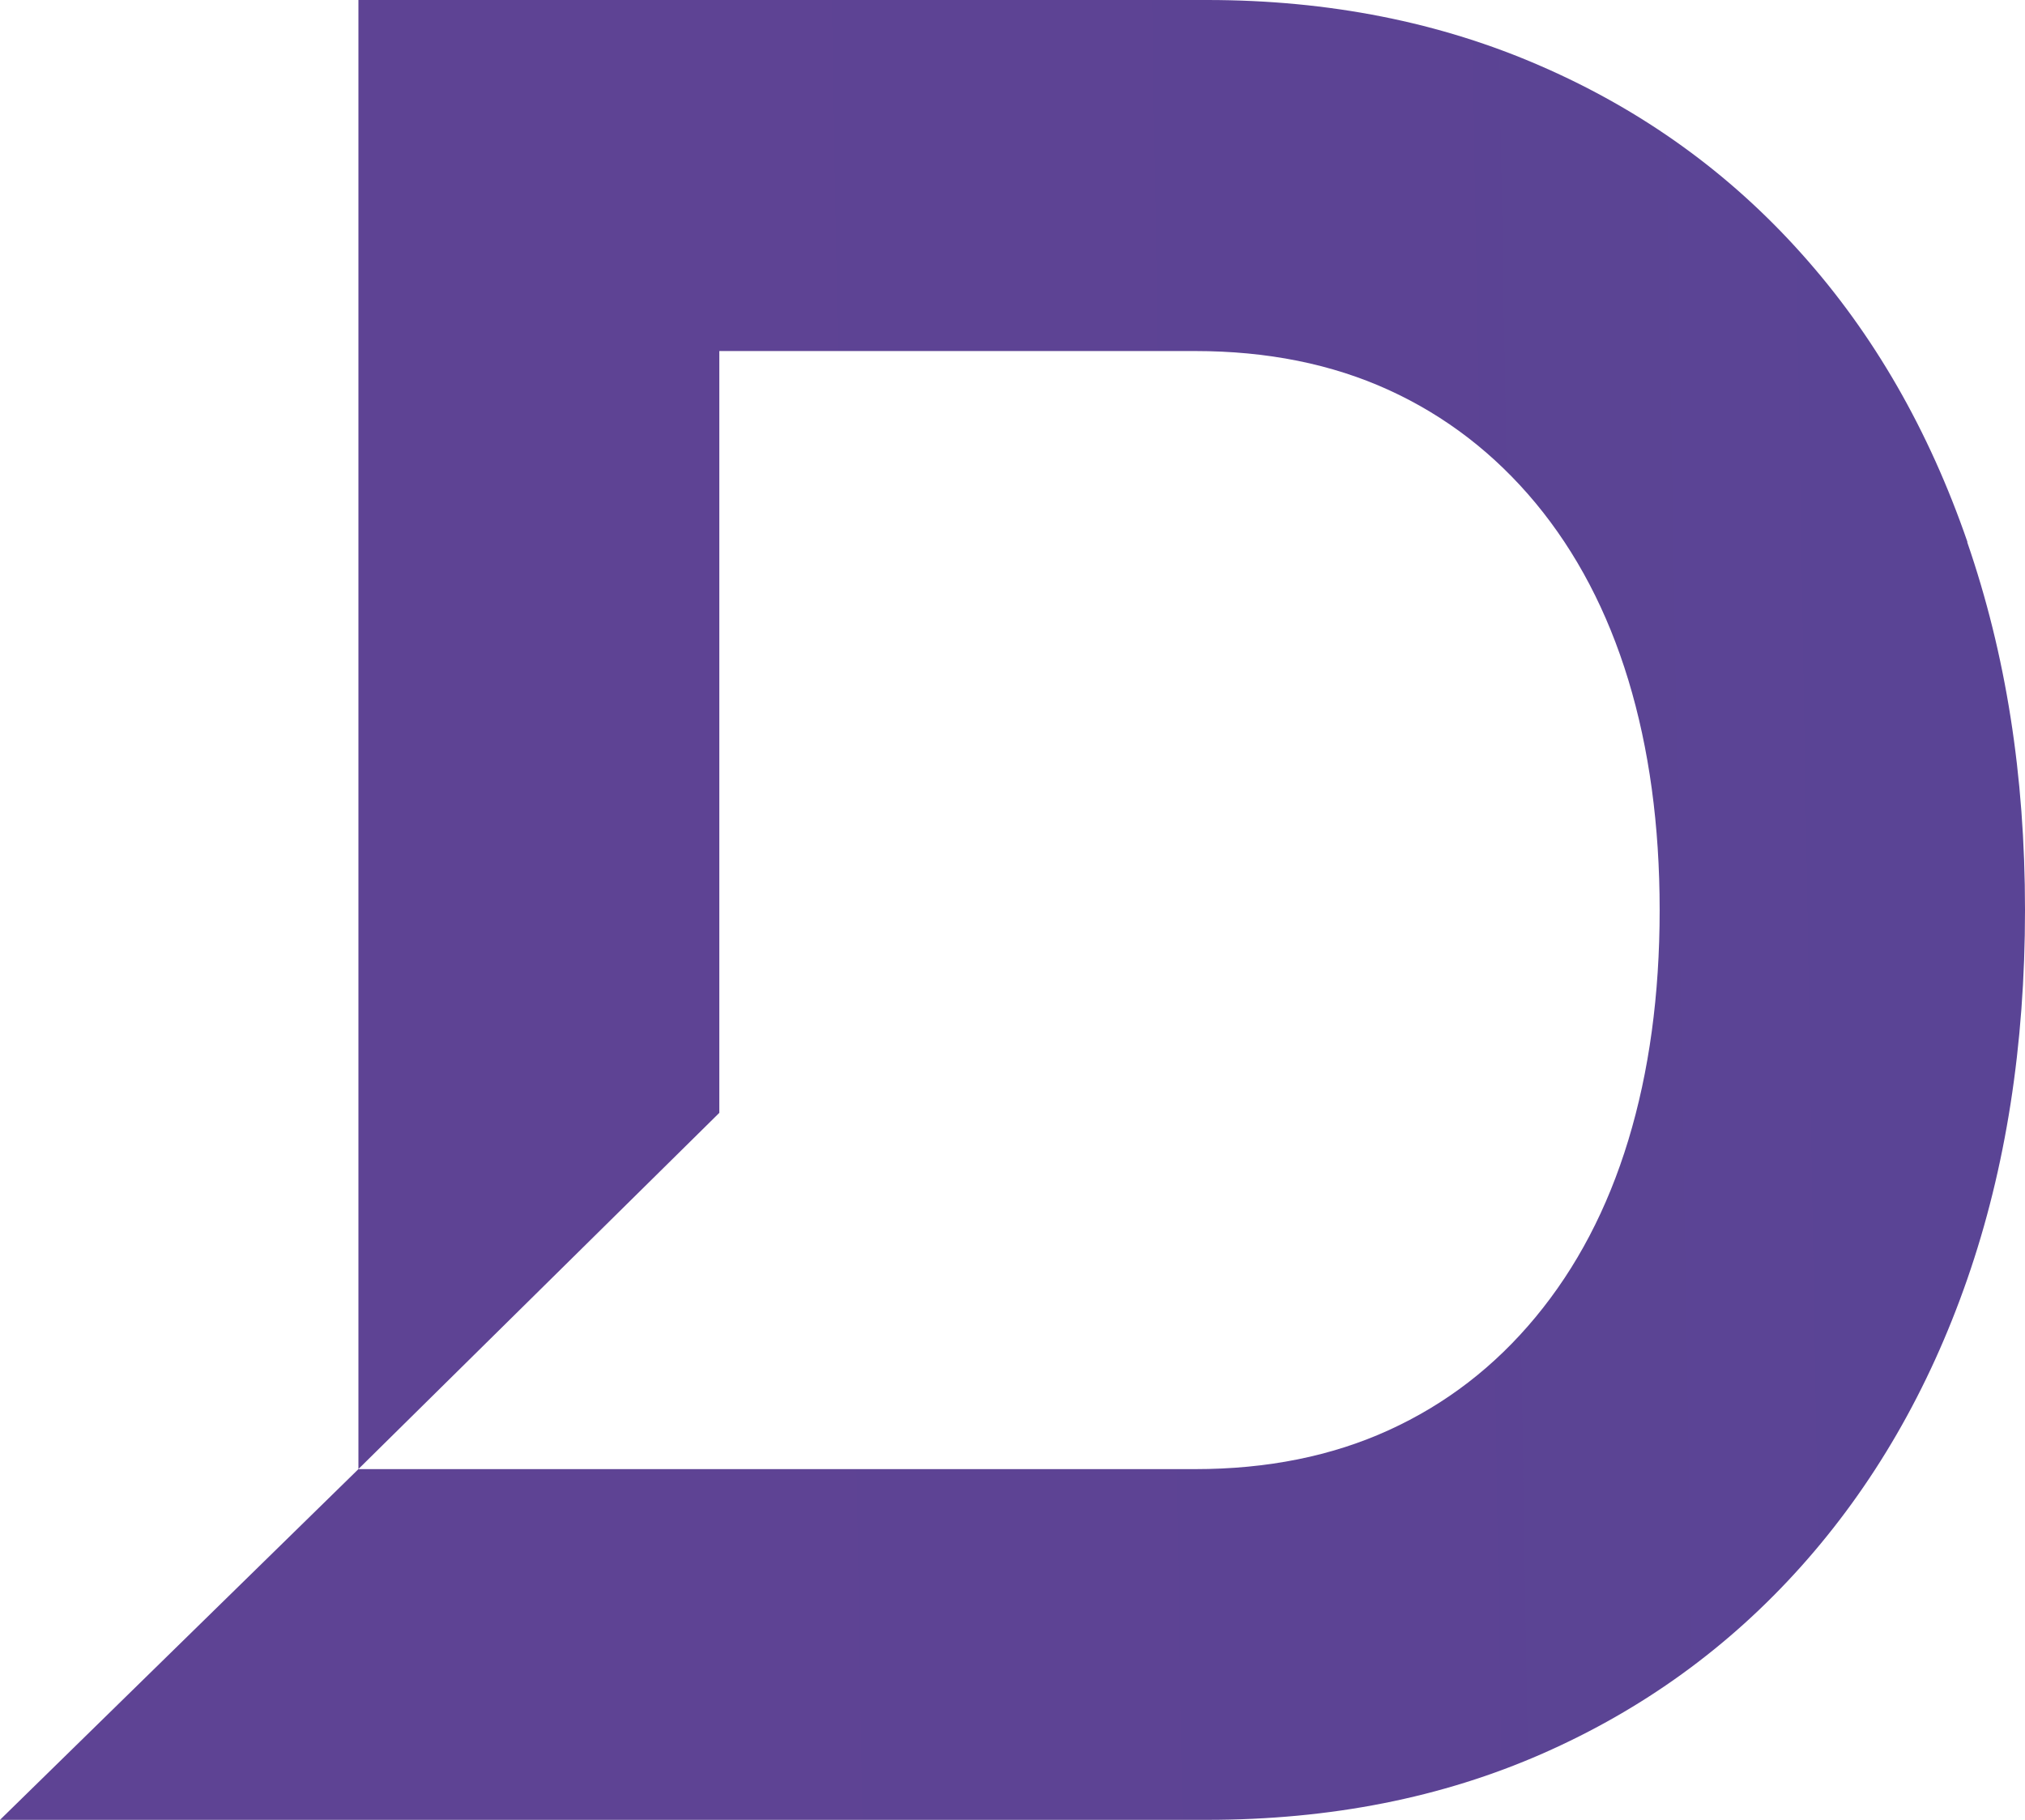
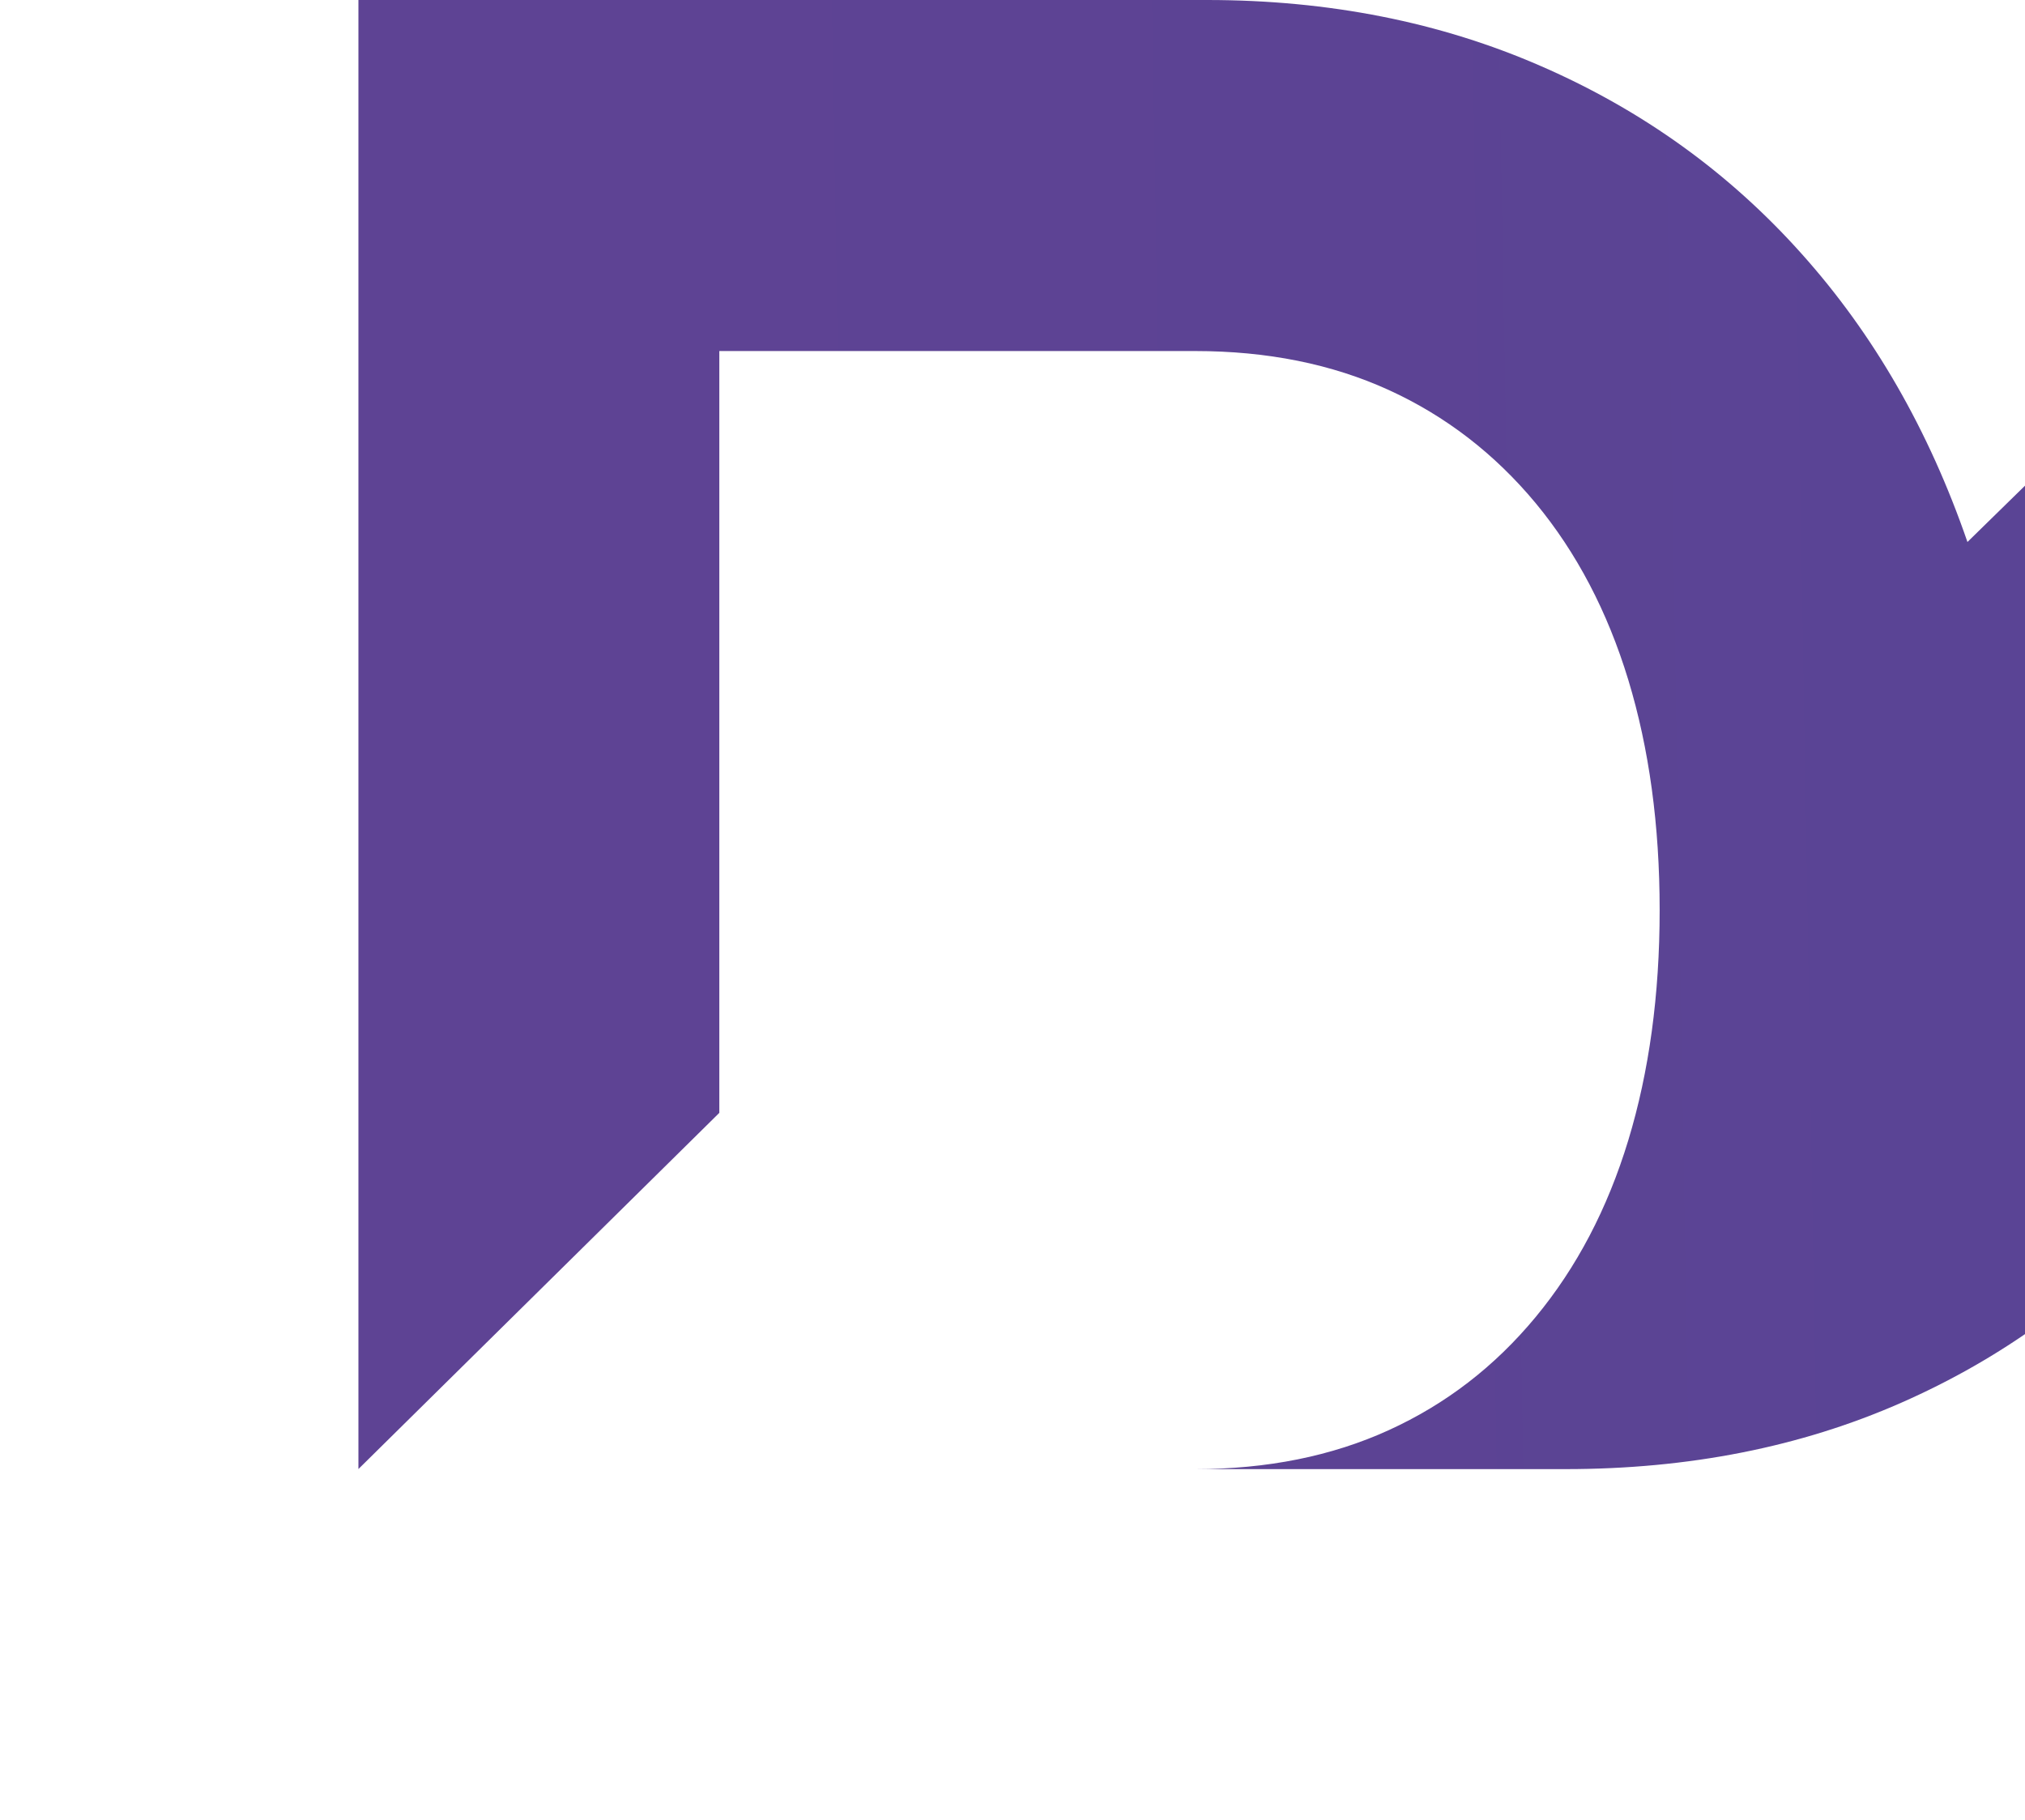
<svg xmlns="http://www.w3.org/2000/svg" id="Laag_1" data-name="Laag 1" viewBox="0 0 500 449.36">
  <defs>
    <style>
      .cls-1 {
        fill: url(#Naamloos_verloop_5);
      }
    </style>
    <linearGradient id="Naamloos_verloop_5" data-name="Naamloos verloop 5" x1="169.65" y1="231.12" x2="4119.57" y2="297.24" gradientTransform="translate(0 456.22) scale(1 -1)" gradientUnits="userSpaceOnUse">
      <stop offset="0" stop-color="#5e4394" />
      <stop offset=".62" stop-color="#3f4999" />
    </linearGradient>
  </defs>
-   <path class="cls-1" d="M485.79,133.83c-9.51-27.58-23.16-51.35-41.02-71.25-17.8-19.9-39.19-35.32-64.18-46.21C355.67,5.47,328.14,0,298.01,0H88.5v362.74l89.11-87.95V86.68h117.47c17.8,0,33.78,3.21,47.82,9.62,14.04,6.41,26.15,15.75,36.26,27.92,10.12,12.22,17.74,26.76,22.89,43.67,5.14,16.92,7.74,35.88,7.74,56.83s-2.6,39.91-7.74,56.83c-5.14,16.92-12.77,31.45-22.89,43.67-10.12,12.22-22.17,21.5-36.26,27.92-14.04,6.41-30.02,9.62-47.82,9.62H88.5L0,449.36h298.01c30.51,0,58.1-5.47,82.86-16.36,24.77-10.89,46.05-26.31,63.85-46.21,17.8-19.9,31.51-43.56,41.02-70.92,9.51-27.36,14.26-57.77,14.26-91.16s-4.75-63.24-14.26-90.82l.06-.06Z" />
+   <path class="cls-1" d="M485.79,133.83c-9.51-27.58-23.16-51.35-41.02-71.25-17.8-19.9-39.19-35.32-64.18-46.21C355.67,5.47,328.14,0,298.01,0H88.5v362.74l89.11-87.95V86.68h117.47c17.8,0,33.78,3.21,47.82,9.62,14.04,6.41,26.15,15.75,36.26,27.92,10.12,12.22,17.74,26.76,22.89,43.67,5.14,16.92,7.74,35.88,7.74,56.83s-2.6,39.91-7.74,56.83c-5.14,16.92-12.77,31.45-22.89,43.67-10.12,12.22-22.17,21.5-36.26,27.92-14.04,6.41-30.02,9.62-47.82,9.62H88.5h298.01c30.51,0,58.1-5.47,82.86-16.36,24.77-10.89,46.05-26.31,63.85-46.21,17.8-19.9,31.51-43.56,41.02-70.92,9.51-27.36,14.26-57.77,14.26-91.16s-4.75-63.24-14.26-90.82l.06-.06Z" />
</svg>